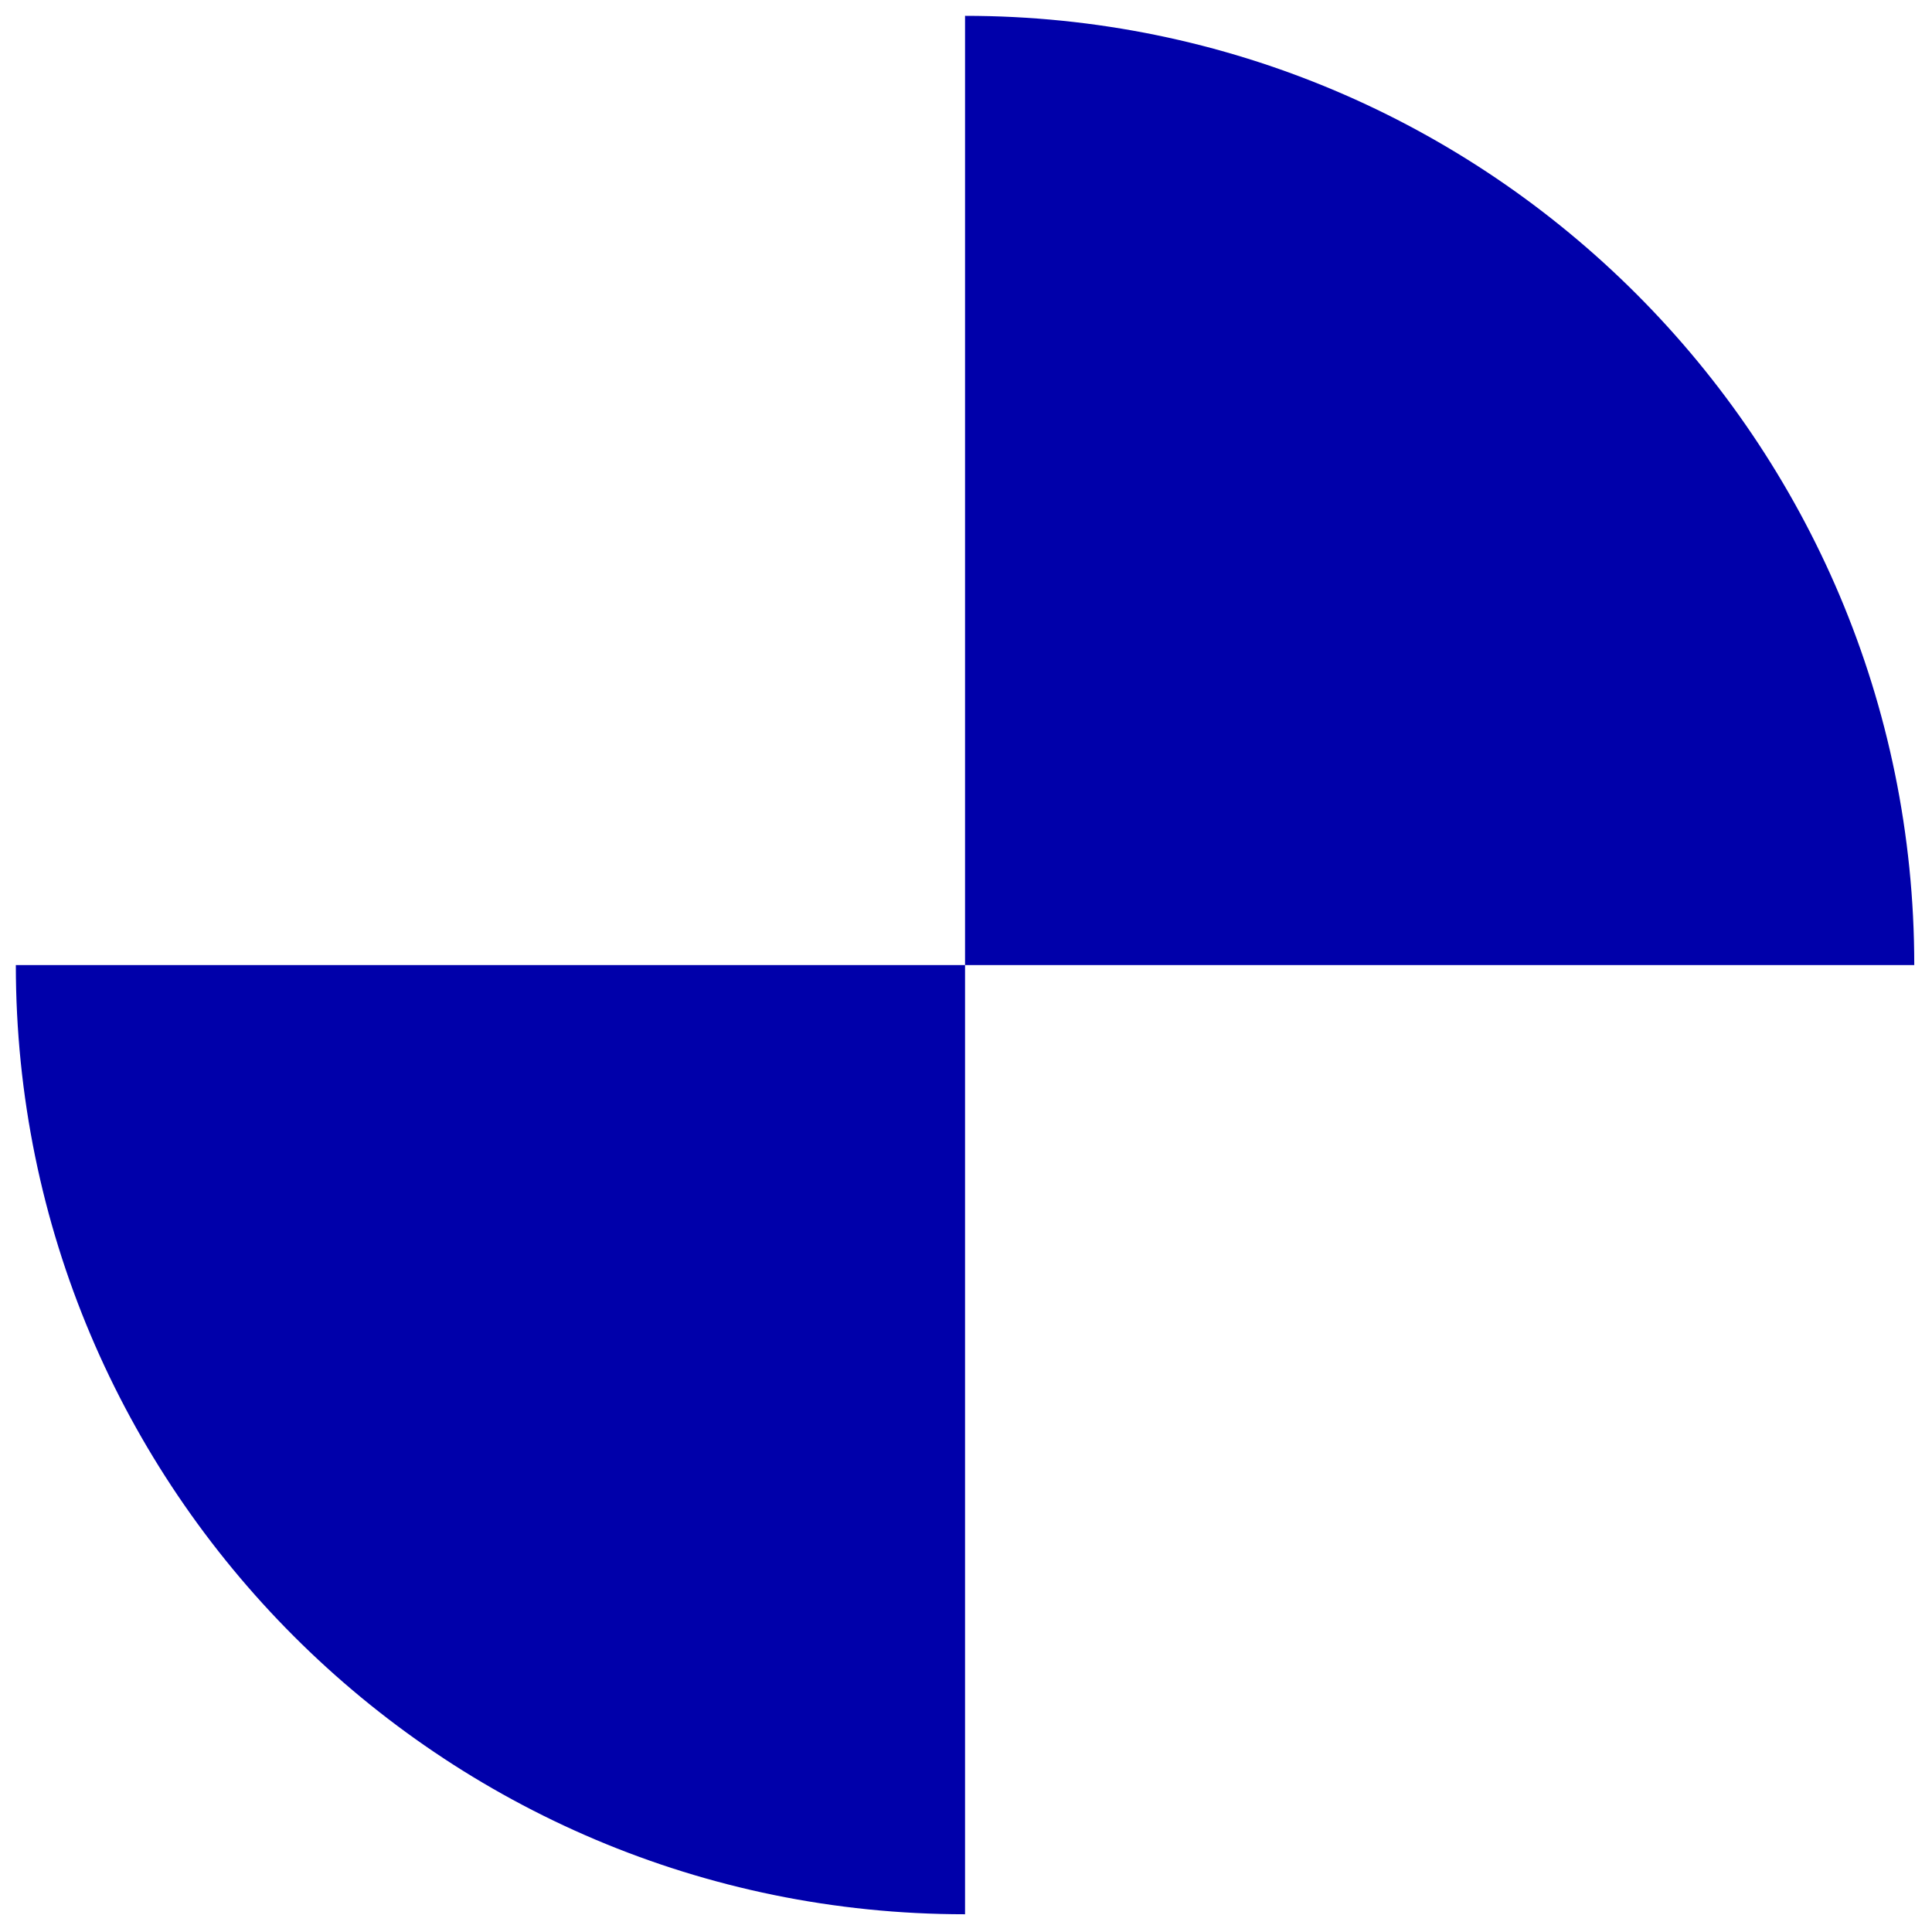
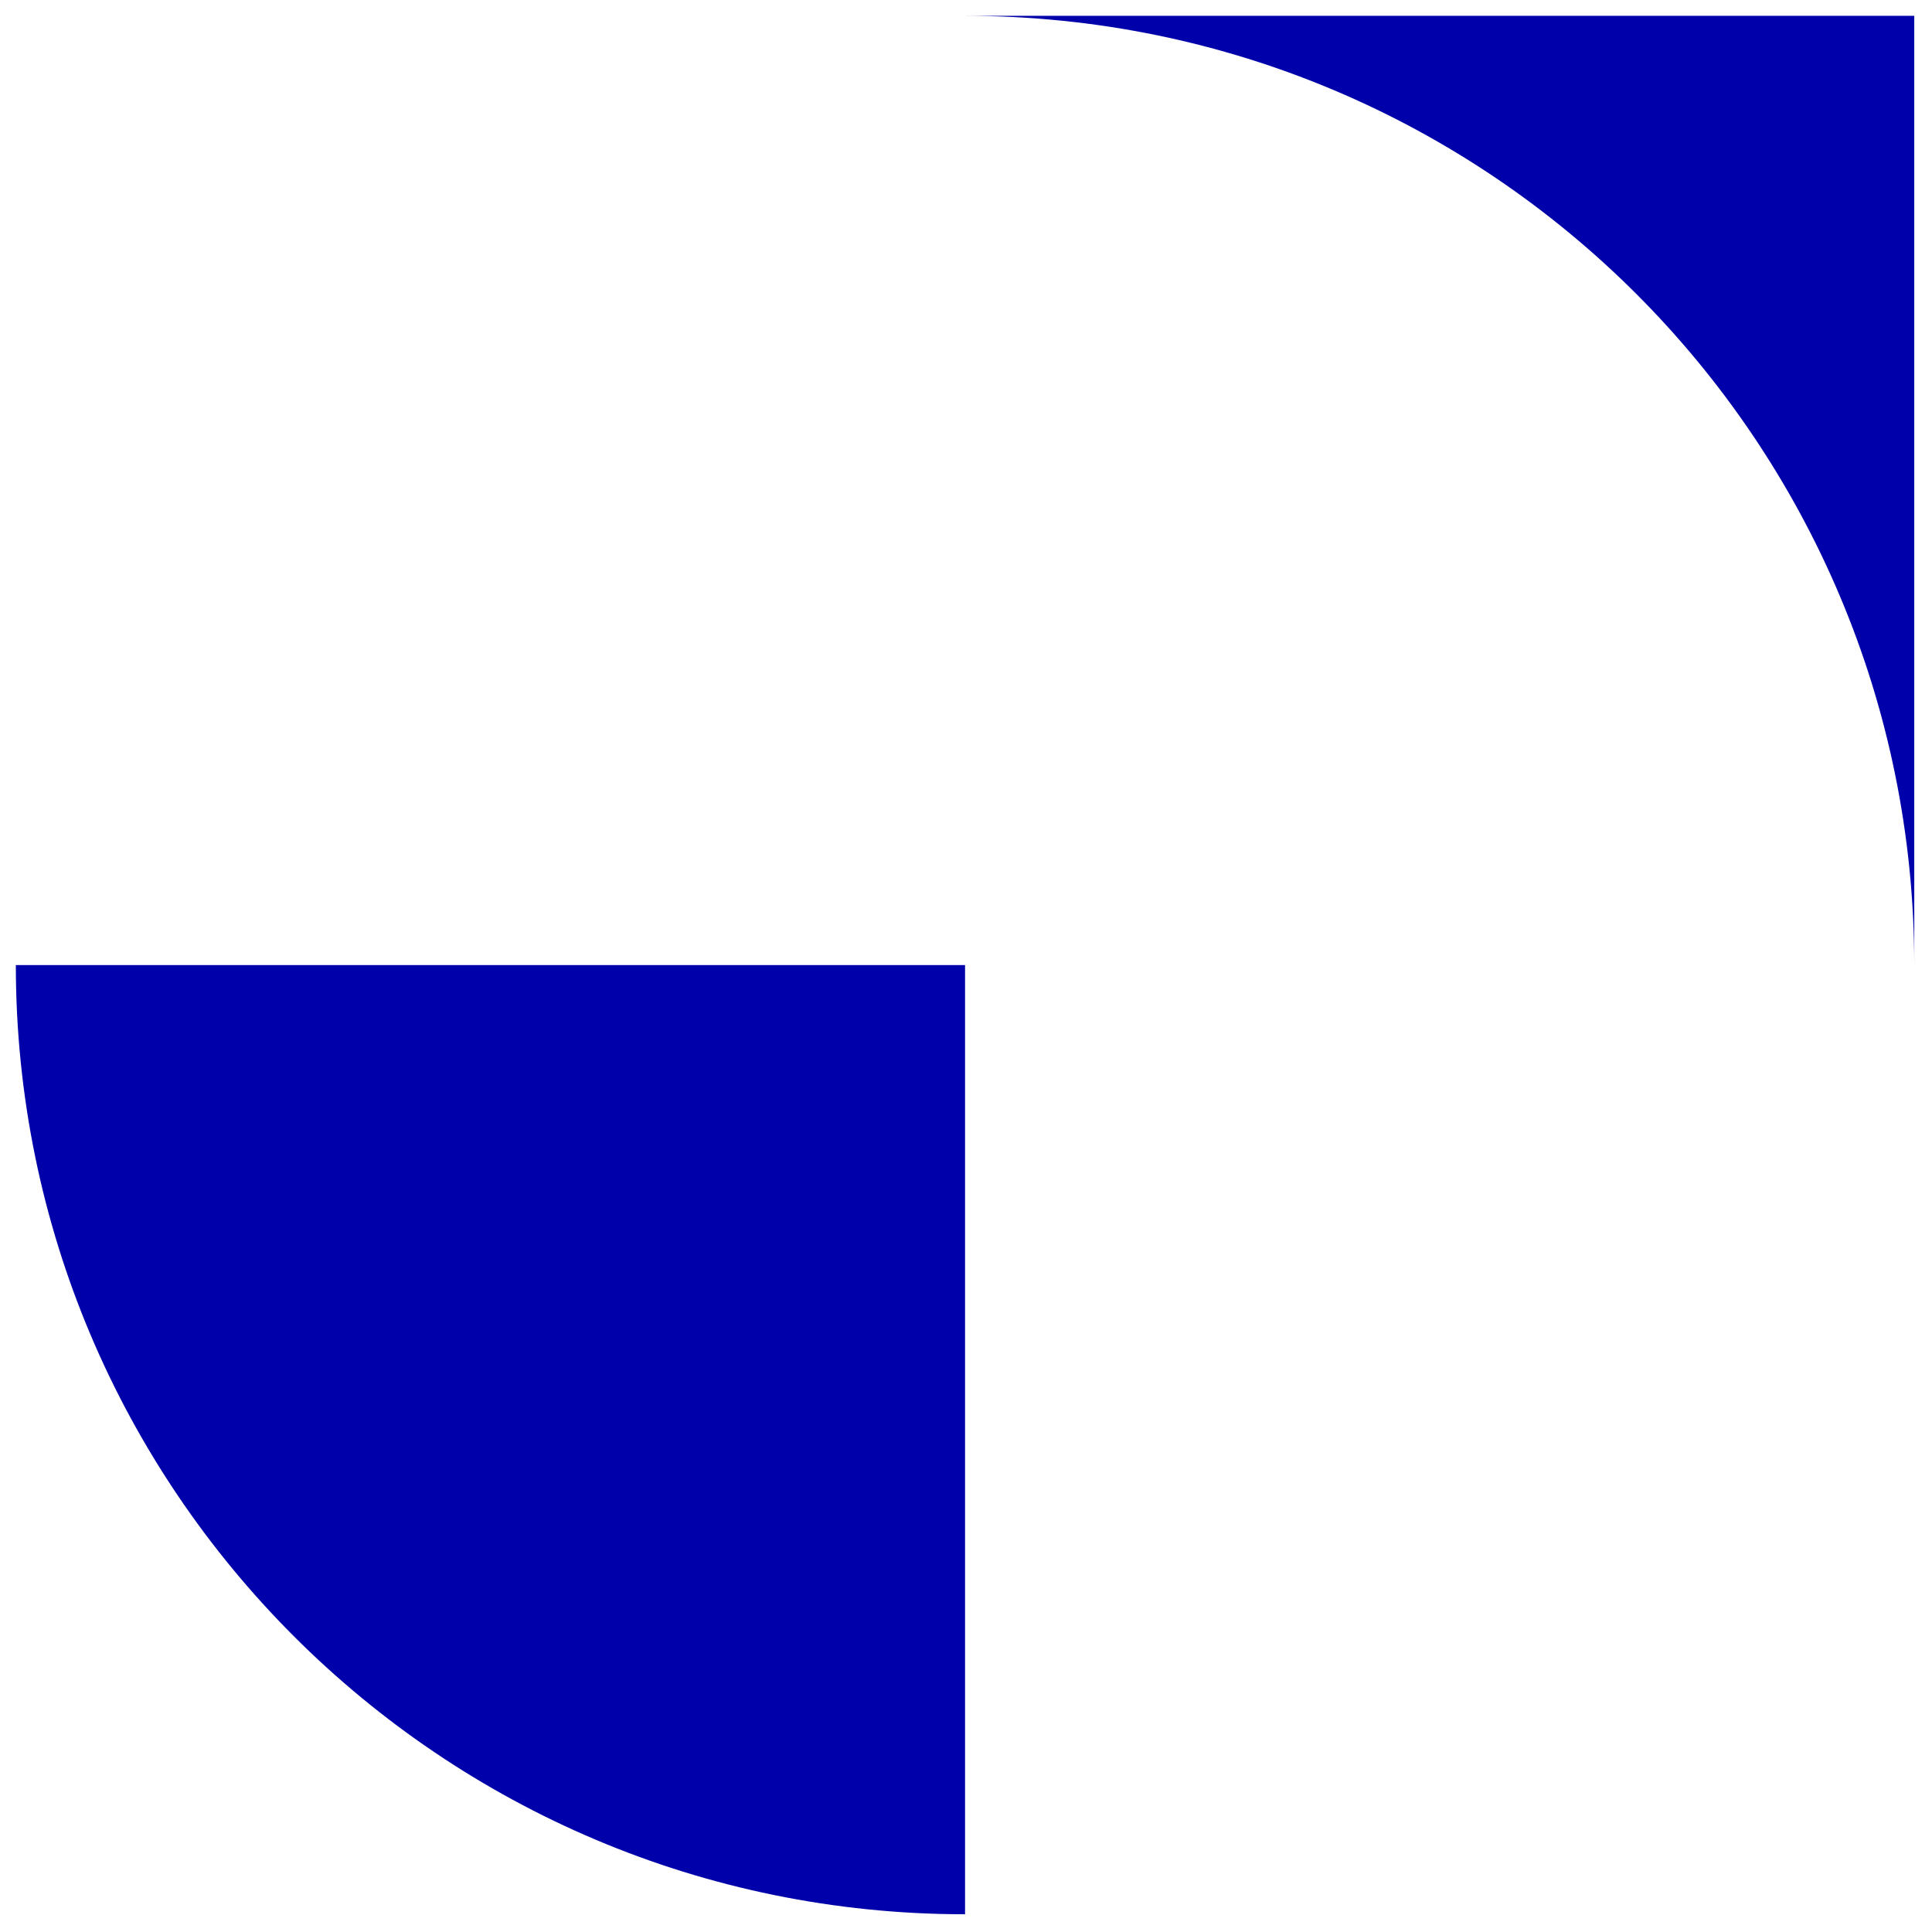
<svg xmlns="http://www.w3.org/2000/svg" id="Calque_1" viewBox="0 0 122 122">
  <defs>
    <style>.cls-1{fill:#00a;}</style>
  </defs>
  <g id="b">
    <g id="c">
-       <path class="cls-1" d="M60.94,60.94H1c0,33.11,26.84,59.94,59.94,59.94v-59.94ZM120.88,60.94C120.88,27.84,94.05,1,60.94,1v59.94h59.94Z" />
+       <path class="cls-1" d="M60.94,60.94H1c0,33.11,26.84,59.94,59.94,59.94v-59.94ZM120.88,60.94C120.88,27.84,94.05,1,60.94,1h59.94Z" />
    </g>
  </g>
</svg>